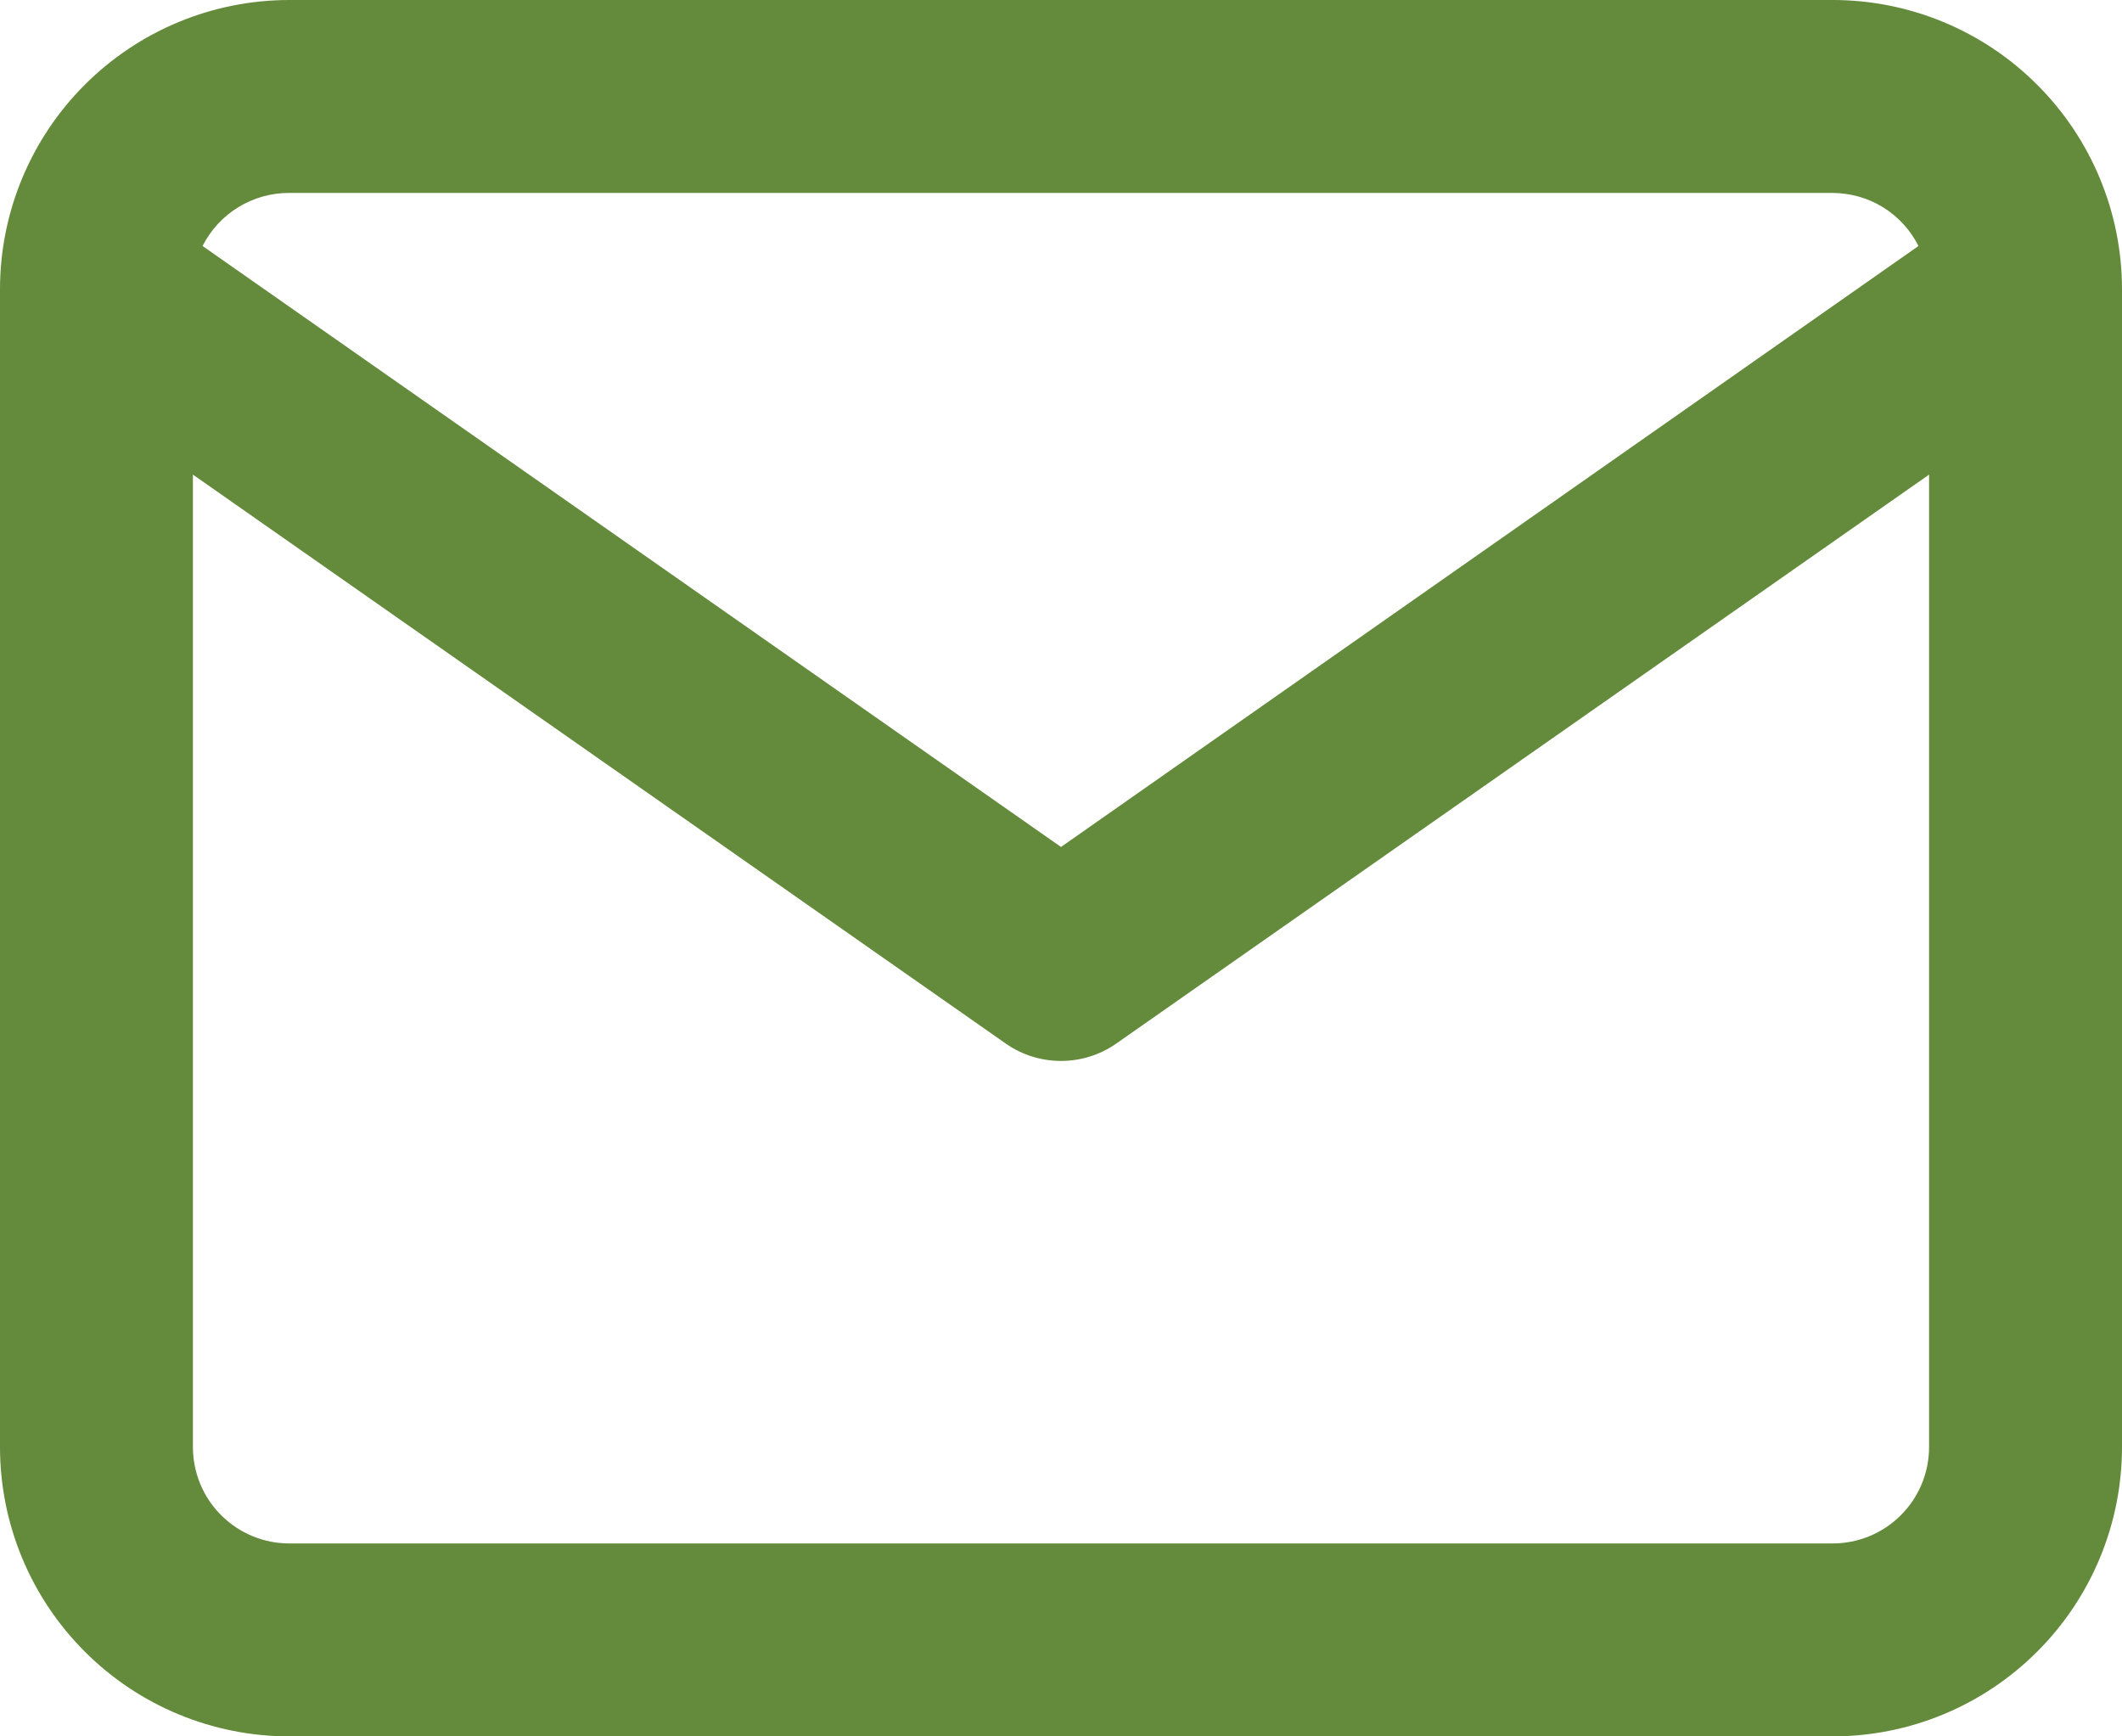
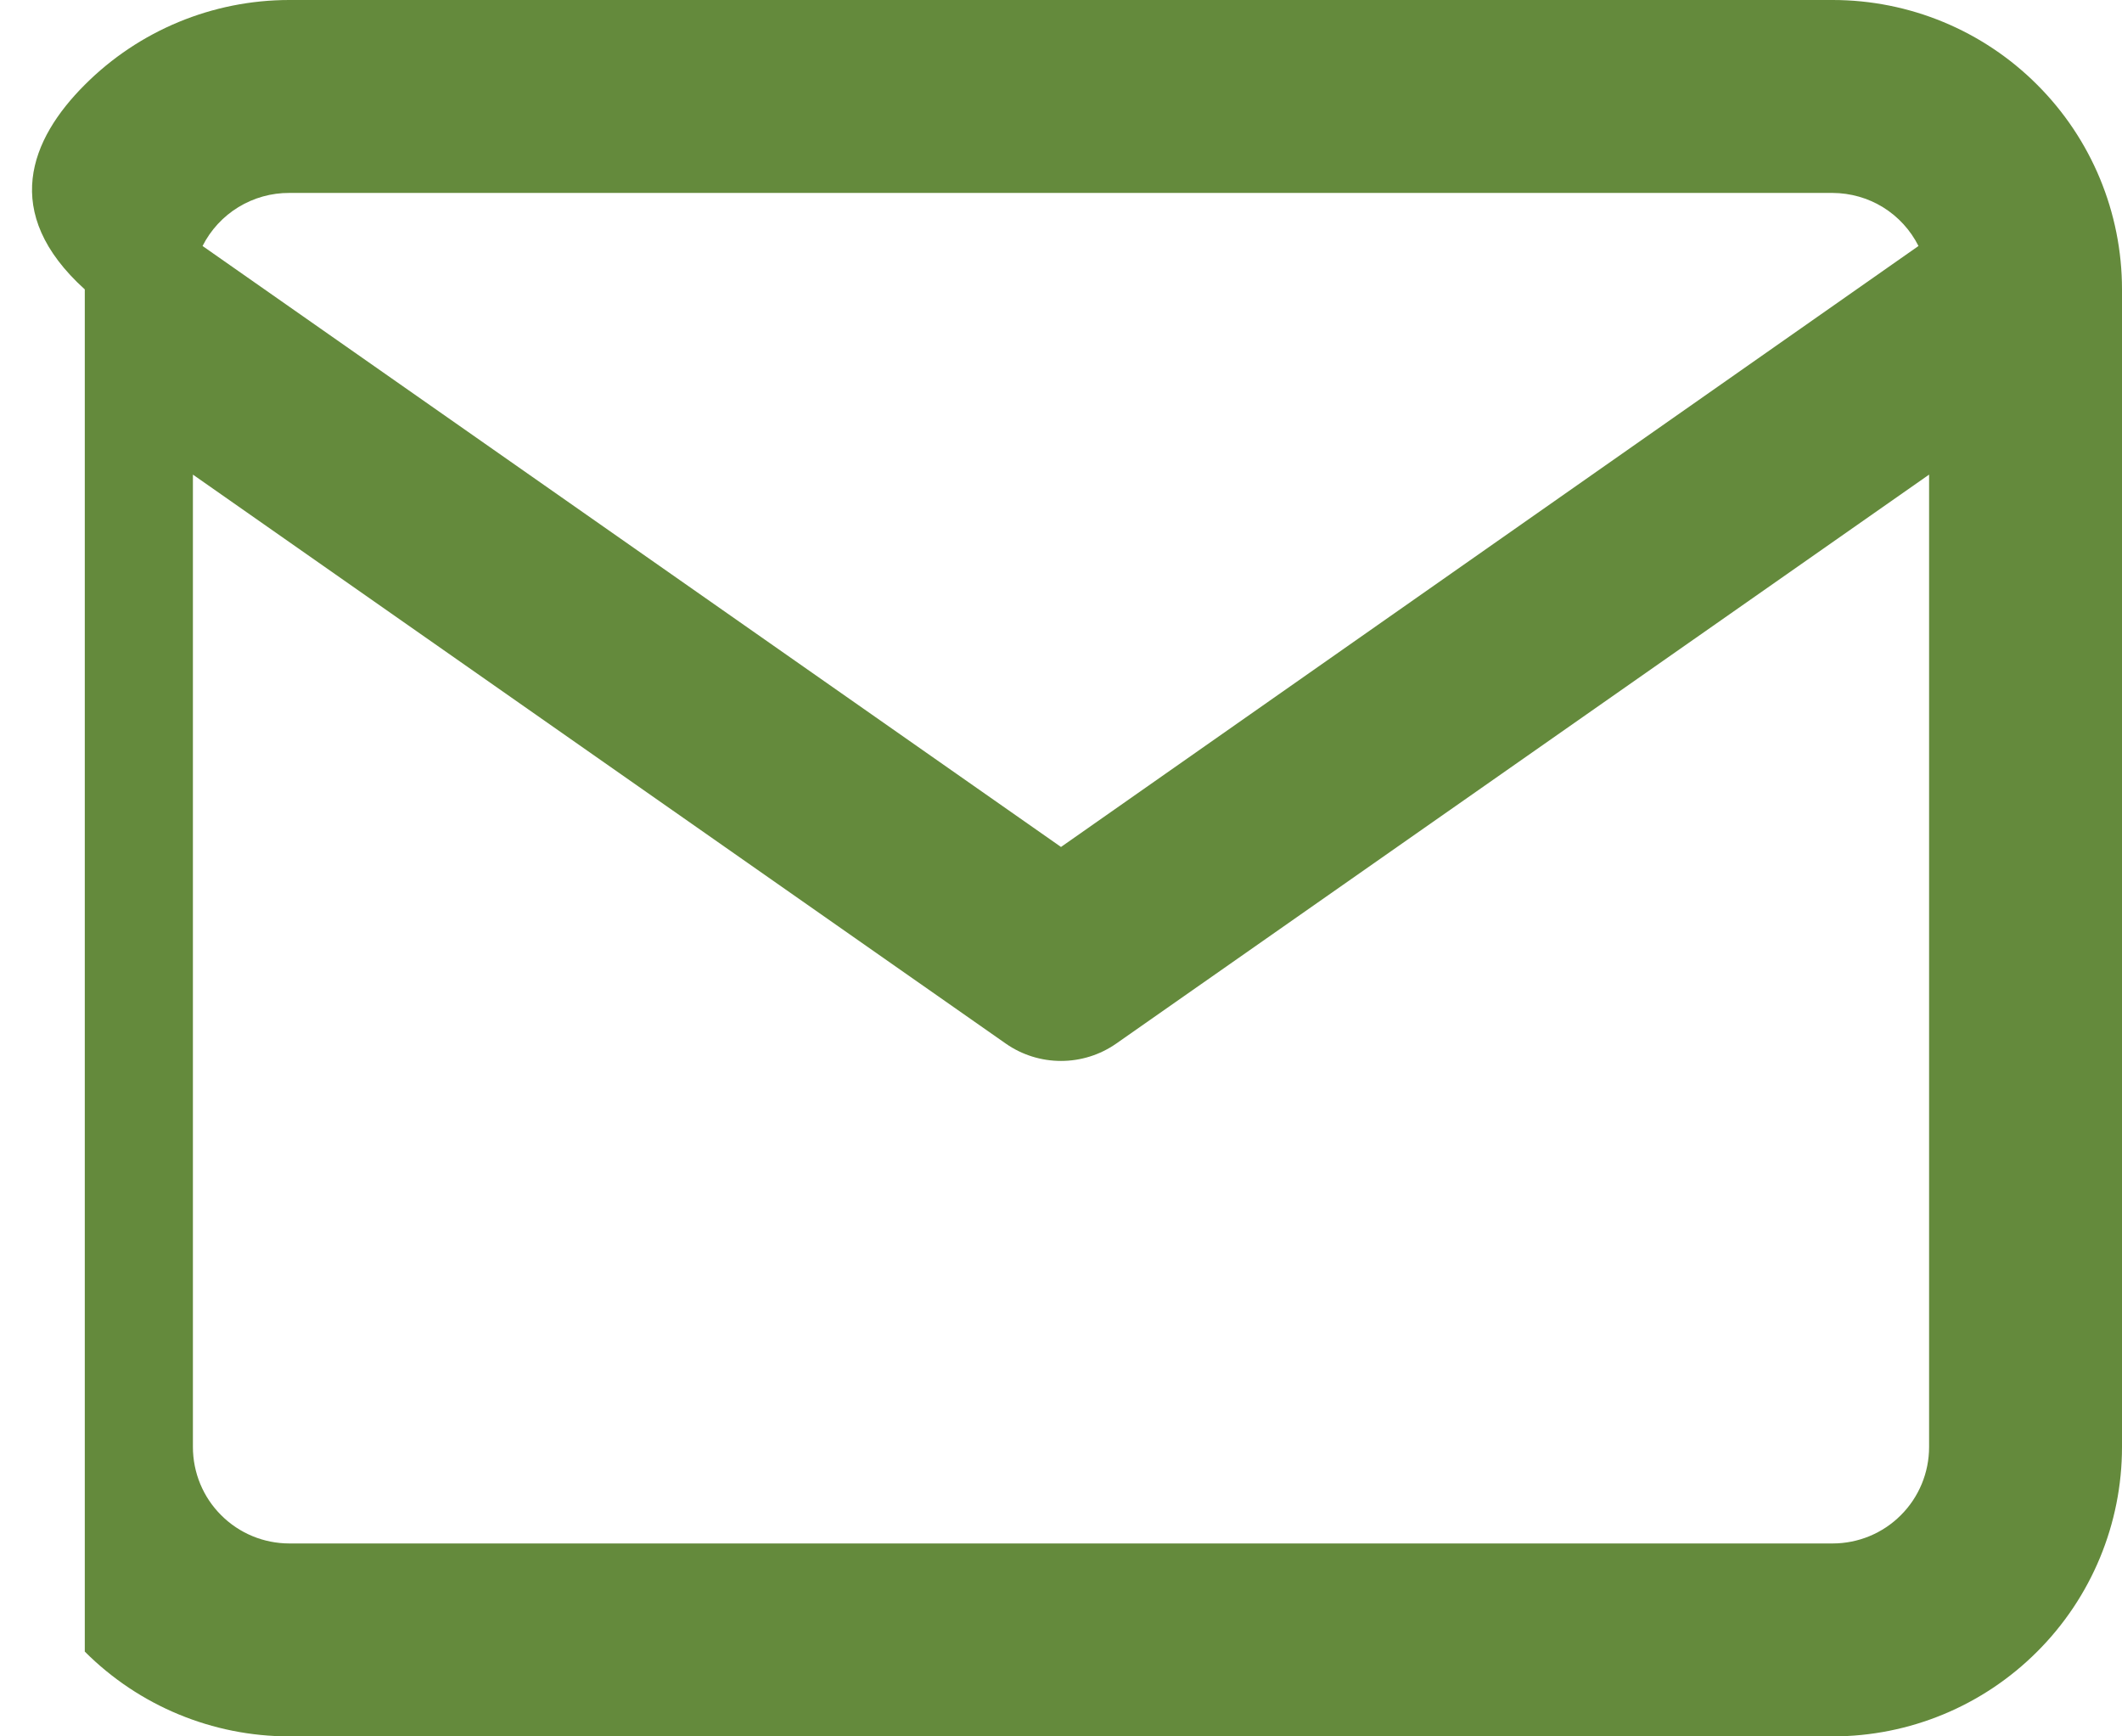
<svg xmlns="http://www.w3.org/2000/svg" width="22" height="18" viewBox="0 0 22 18" fill="none">
-   <path d="M19 18H3C2.204 18 1.441 17.684 0.879 17.121C0.316 16.559 0 15.796 0 15V3C0 2.204 0.316 1.441 0.879 0.879C1.441 0.316 2.204 0 3 0H19C19.796 0 20.559 0.316 21.121 0.879C21.684 1.441 22 2.204 22 3V15C22 15.796 21.684 16.559 21.121 17.121C20.559 17.684 19.796 18 19 18ZM2 4.92V15C2 15.265 2.105 15.52 2.293 15.707C2.48 15.895 2.735 16 3 16H19C19.265 16 19.52 15.895 19.707 15.707C19.895 15.52 20 15.265 20 15V4.92L11.57 10.82C11.403 10.936 11.204 10.998 11 10.998C10.796 10.998 10.597 10.936 10.43 10.82L2 4.92ZM2.1 2.55L11 8.78L19.89 2.55C19.807 2.385 19.68 2.246 19.523 2.149C19.366 2.052 19.185 2.001 19 2H3C2.814 1.999 2.631 2.05 2.472 2.147C2.313 2.244 2.184 2.384 2.1 2.55Z" fill="#648A3C" />
+   <path d="M19 18H3C2.204 18 1.441 17.684 0.879 17.121V3C0 2.204 0.316 1.441 0.879 0.879C1.441 0.316 2.204 0 3 0H19C19.796 0 20.559 0.316 21.121 0.879C21.684 1.441 22 2.204 22 3V15C22 15.796 21.684 16.559 21.121 17.121C20.559 17.684 19.796 18 19 18ZM2 4.92V15C2 15.265 2.105 15.52 2.293 15.707C2.48 15.895 2.735 16 3 16H19C19.265 16 19.52 15.895 19.707 15.707C19.895 15.52 20 15.265 20 15V4.92L11.57 10.82C11.403 10.936 11.204 10.998 11 10.998C10.796 10.998 10.597 10.936 10.43 10.82L2 4.92ZM2.1 2.55L11 8.78L19.89 2.55C19.807 2.385 19.68 2.246 19.523 2.149C19.366 2.052 19.185 2.001 19 2H3C2.814 1.999 2.631 2.05 2.472 2.147C2.313 2.244 2.184 2.384 2.1 2.55Z" fill="#648A3C" />
</svg>